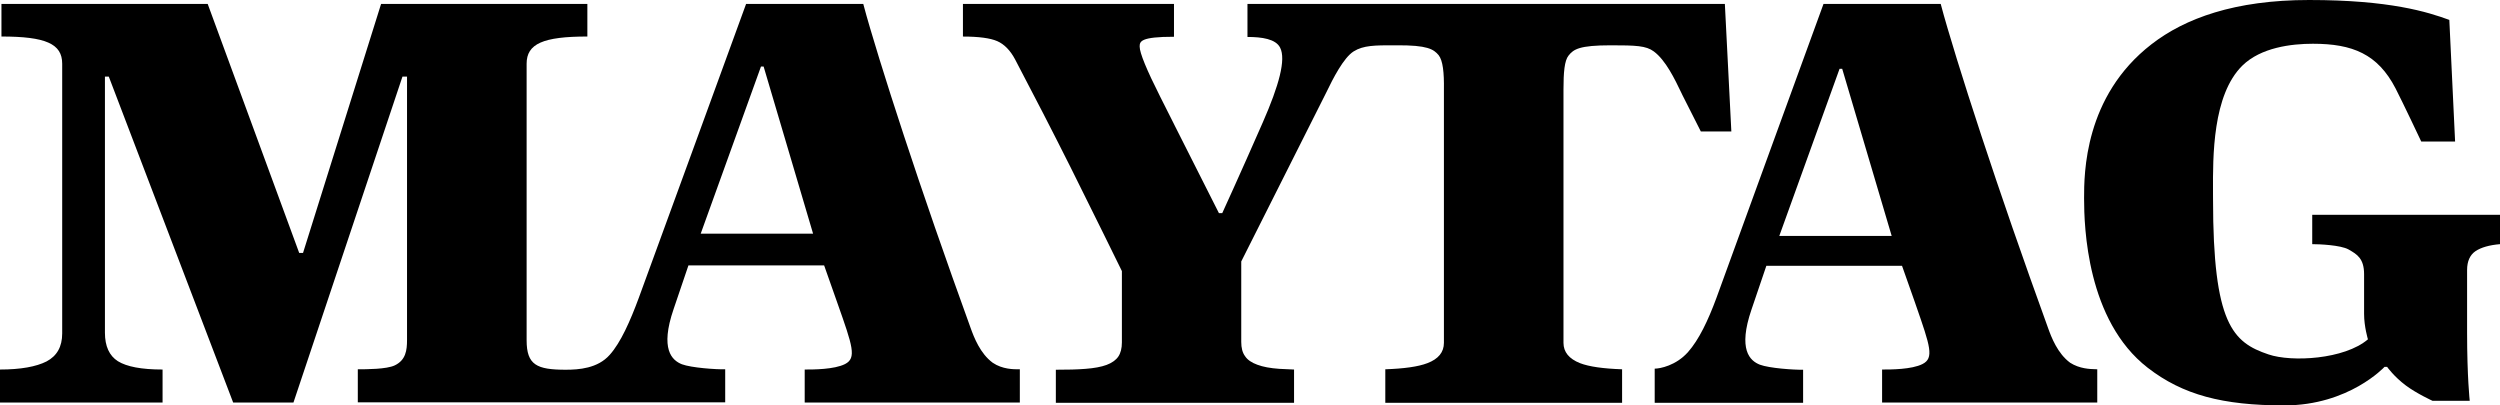
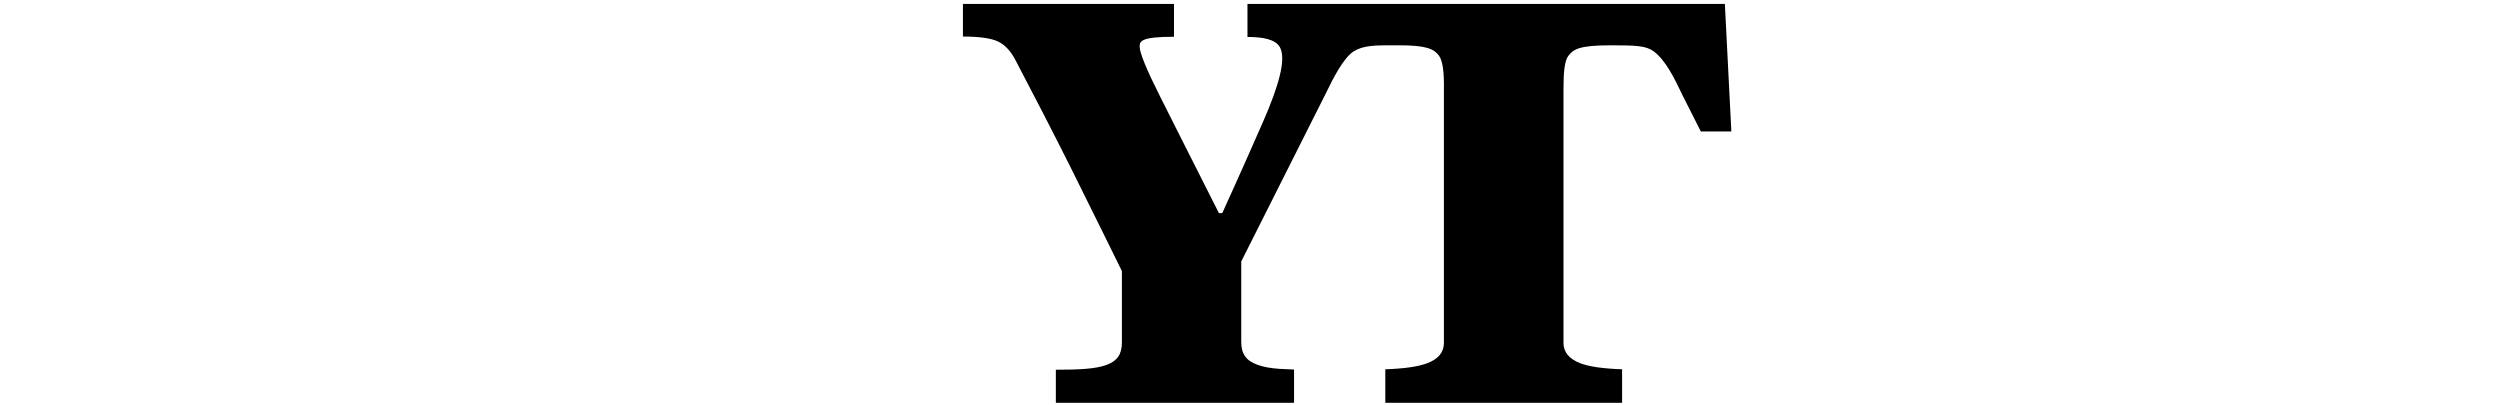
<svg xmlns="http://www.w3.org/2000/svg" viewBox="0 0 74 12">
-   <path d="M68.442 7.227V6.359H74V7.227C73.687 7.253 73.439 7.324 73.275 7.434C73.112 7.545 73.026 7.732 73.026 7.991V9.85C73.026 11.165 73.104 11.864 73.104 11.864H72.003C72.003 11.864 71.534 11.65 71.214 11.411C70.858 11.145 70.659 10.86 70.659 10.86H70.581C70.581 10.86 69.529 12 67.617 12C65.79 12 64.611 11.689 63.573 10.886C61.767 9.487 61.689 6.709 61.689 5.874V5.866C61.689 5.152 61.689 2.851 63.687 1.308C64.674 0.544 66.146 0 68.349 0C70.745 0 71.861 0.356 72.5 0.589L72.671 4.19H71.669C71.669 4.19 71.135 3.057 70.908 2.616C70.382 1.6 69.636 1.295 68.463 1.295C67.823 1.295 66.921 1.405 66.373 1.943C65.491 2.813 65.5 4.624 65.505 5.683L65.505 5.685L65.505 5.697V5.697C65.506 5.768 65.506 5.836 65.506 5.9C65.506 9.591 66.089 10.135 67.148 10.491C67.83 10.724 69.394 10.64 70.091 10.044C70.091 10.044 69.977 9.669 69.977 9.293V8.114C69.977 7.65 69.763 7.526 69.536 7.395L69.515 7.383C69.28 7.253 68.648 7.227 68.442 7.227Z" />
-   <path fill-rule="evenodd" clip-rule="evenodd" d="M55.71 10.938C55.966 10.938 56.585 10.938 56.905 10.776C57.256 10.6 57.133 10.248 56.718 9.055L56.677 8.936L56.3 7.868H52.284L51.844 9.163C51.439 10.348 51.794 10.678 52.093 10.795C52.37 10.899 53.095 10.95 53.372 10.944V11.922H48.979V10.912C49.136 10.912 49.612 10.821 49.967 10.419C50.287 10.057 50.557 9.493 50.806 8.82C51.048 8.146 53.976 0.116 53.976 0.116H57.445C57.559 0.55 57.715 1.068 57.921 1.742C58.127 2.409 58.369 3.166 58.646 4.008C58.923 4.85 59.229 5.757 59.563 6.722C59.897 7.687 60.252 8.684 60.622 9.707C60.721 9.986 60.906 10.465 61.276 10.737C61.556 10.916 61.865 10.925 62.028 10.929L62.03 10.929C62.048 10.93 62.065 10.93 62.079 10.931V11.915H55.71V10.938ZM52.667 6.984L54.451 2.036H54.529L55.994 6.984H52.667Z" />
  <path d="M51.056 0.117H36.925V1.094C37.352 1.094 37.764 1.153 37.892 1.412C38.07 1.761 37.857 2.532 37.38 3.62C36.684 5.207 36.179 6.308 36.179 6.308H36.08C35.557 5.278 35.119 4.408 34.765 3.704L34.752 3.677L34.752 3.677C34.601 3.377 34.466 3.107 34.345 2.869C33.94 2.066 33.734 1.567 33.734 1.379C33.734 1.224 33.762 1.088 34.75 1.088V0.117H28.503V1.082C28.965 1.082 29.313 1.127 29.519 1.218C29.725 1.308 29.903 1.489 30.045 1.755C30.614 2.837 31.161 3.899 31.687 4.948C32.213 5.997 33.208 8.024 33.208 8.024V10.135C33.208 10.31 33.172 10.452 33.101 10.556C33.03 10.659 32.91 10.744 32.753 10.802C32.597 10.86 32.383 10.899 32.128 10.918C31.886 10.938 31.595 10.944 31.253 10.944V11.922H38.304V10.938C38.148 10.931 38.006 10.925 37.871 10.918C37.601 10.899 37.387 10.86 37.217 10.796C37.053 10.737 36.925 10.653 36.854 10.543C36.776 10.439 36.741 10.297 36.741 10.122V7.739L39.257 2.739C39.456 2.325 39.769 1.71 40.067 1.522C40.356 1.34 40.705 1.34 41.274 1.341L41.332 1.341C42.256 1.334 42.434 1.457 42.583 1.632C42.711 1.794 42.747 2.15 42.74 2.649V10.148C42.74 10.426 42.576 10.627 42.249 10.75C41.979 10.854 41.56 10.912 41.005 10.931V11.922H48.014V10.931C47.459 10.912 47.04 10.854 46.77 10.75C46.443 10.621 46.279 10.42 46.279 10.148V2.649C46.279 2.144 46.308 1.794 46.429 1.645C46.578 1.457 46.748 1.341 47.68 1.341C48.426 1.341 48.724 1.353 48.952 1.522C49.305 1.782 49.574 2.343 49.771 2.754L49.798 2.811L50.345 3.892H51.248L51.056 0.117Z" />
-   <path fill-rule="evenodd" clip-rule="evenodd" d="M28.73 9.707C28.83 9.986 29.014 10.465 29.384 10.737C29.674 10.934 30.008 10.932 30.163 10.931L30.187 10.931V11.916H23.819V10.938C24.074 10.938 24.693 10.938 25.013 10.776C25.362 10.598 25.237 10.244 24.793 8.987L24.771 8.924L24.394 7.855H20.378L19.938 9.151C19.532 10.336 19.888 10.666 20.186 10.783C20.464 10.886 21.189 10.938 21.466 10.931V11.909H10.591V10.931C10.839 10.931 11.444 10.931 11.685 10.815C12.012 10.659 12.048 10.368 12.048 10.064V2.267H11.913L8.686 11.916H6.902L3.22 2.267H3.106V9.85C3.106 10.245 3.234 10.53 3.49 10.692C3.753 10.854 4.187 10.938 4.812 10.938V11.916H0V10.938C0.611 10.938 1.073 10.854 1.379 10.698C1.685 10.536 1.841 10.264 1.841 9.869V1.885C1.841 1.295 1.35 1.081 0.043 1.081V0.117H6.148L8.856 7.486H8.97L11.28 0.117H17.386V1.081C16.078 1.081 15.588 1.295 15.588 1.885V10.07C15.588 10.802 15.886 10.944 16.746 10.944C17.13 10.944 17.692 10.906 18.047 10.504C18.374 10.141 18.658 9.494 18.907 8.82C19.156 8.147 22.084 0.117 22.084 0.117H25.553C25.667 0.55 25.823 1.069 26.029 1.742C26.235 2.409 26.477 3.167 26.754 4.009C27.031 4.851 27.337 5.757 27.671 6.722C28.005 7.687 28.36 8.684 28.73 9.707ZM22.525 1.969L20.741 6.916H24.067L22.603 1.969H22.525Z" />
</svg>